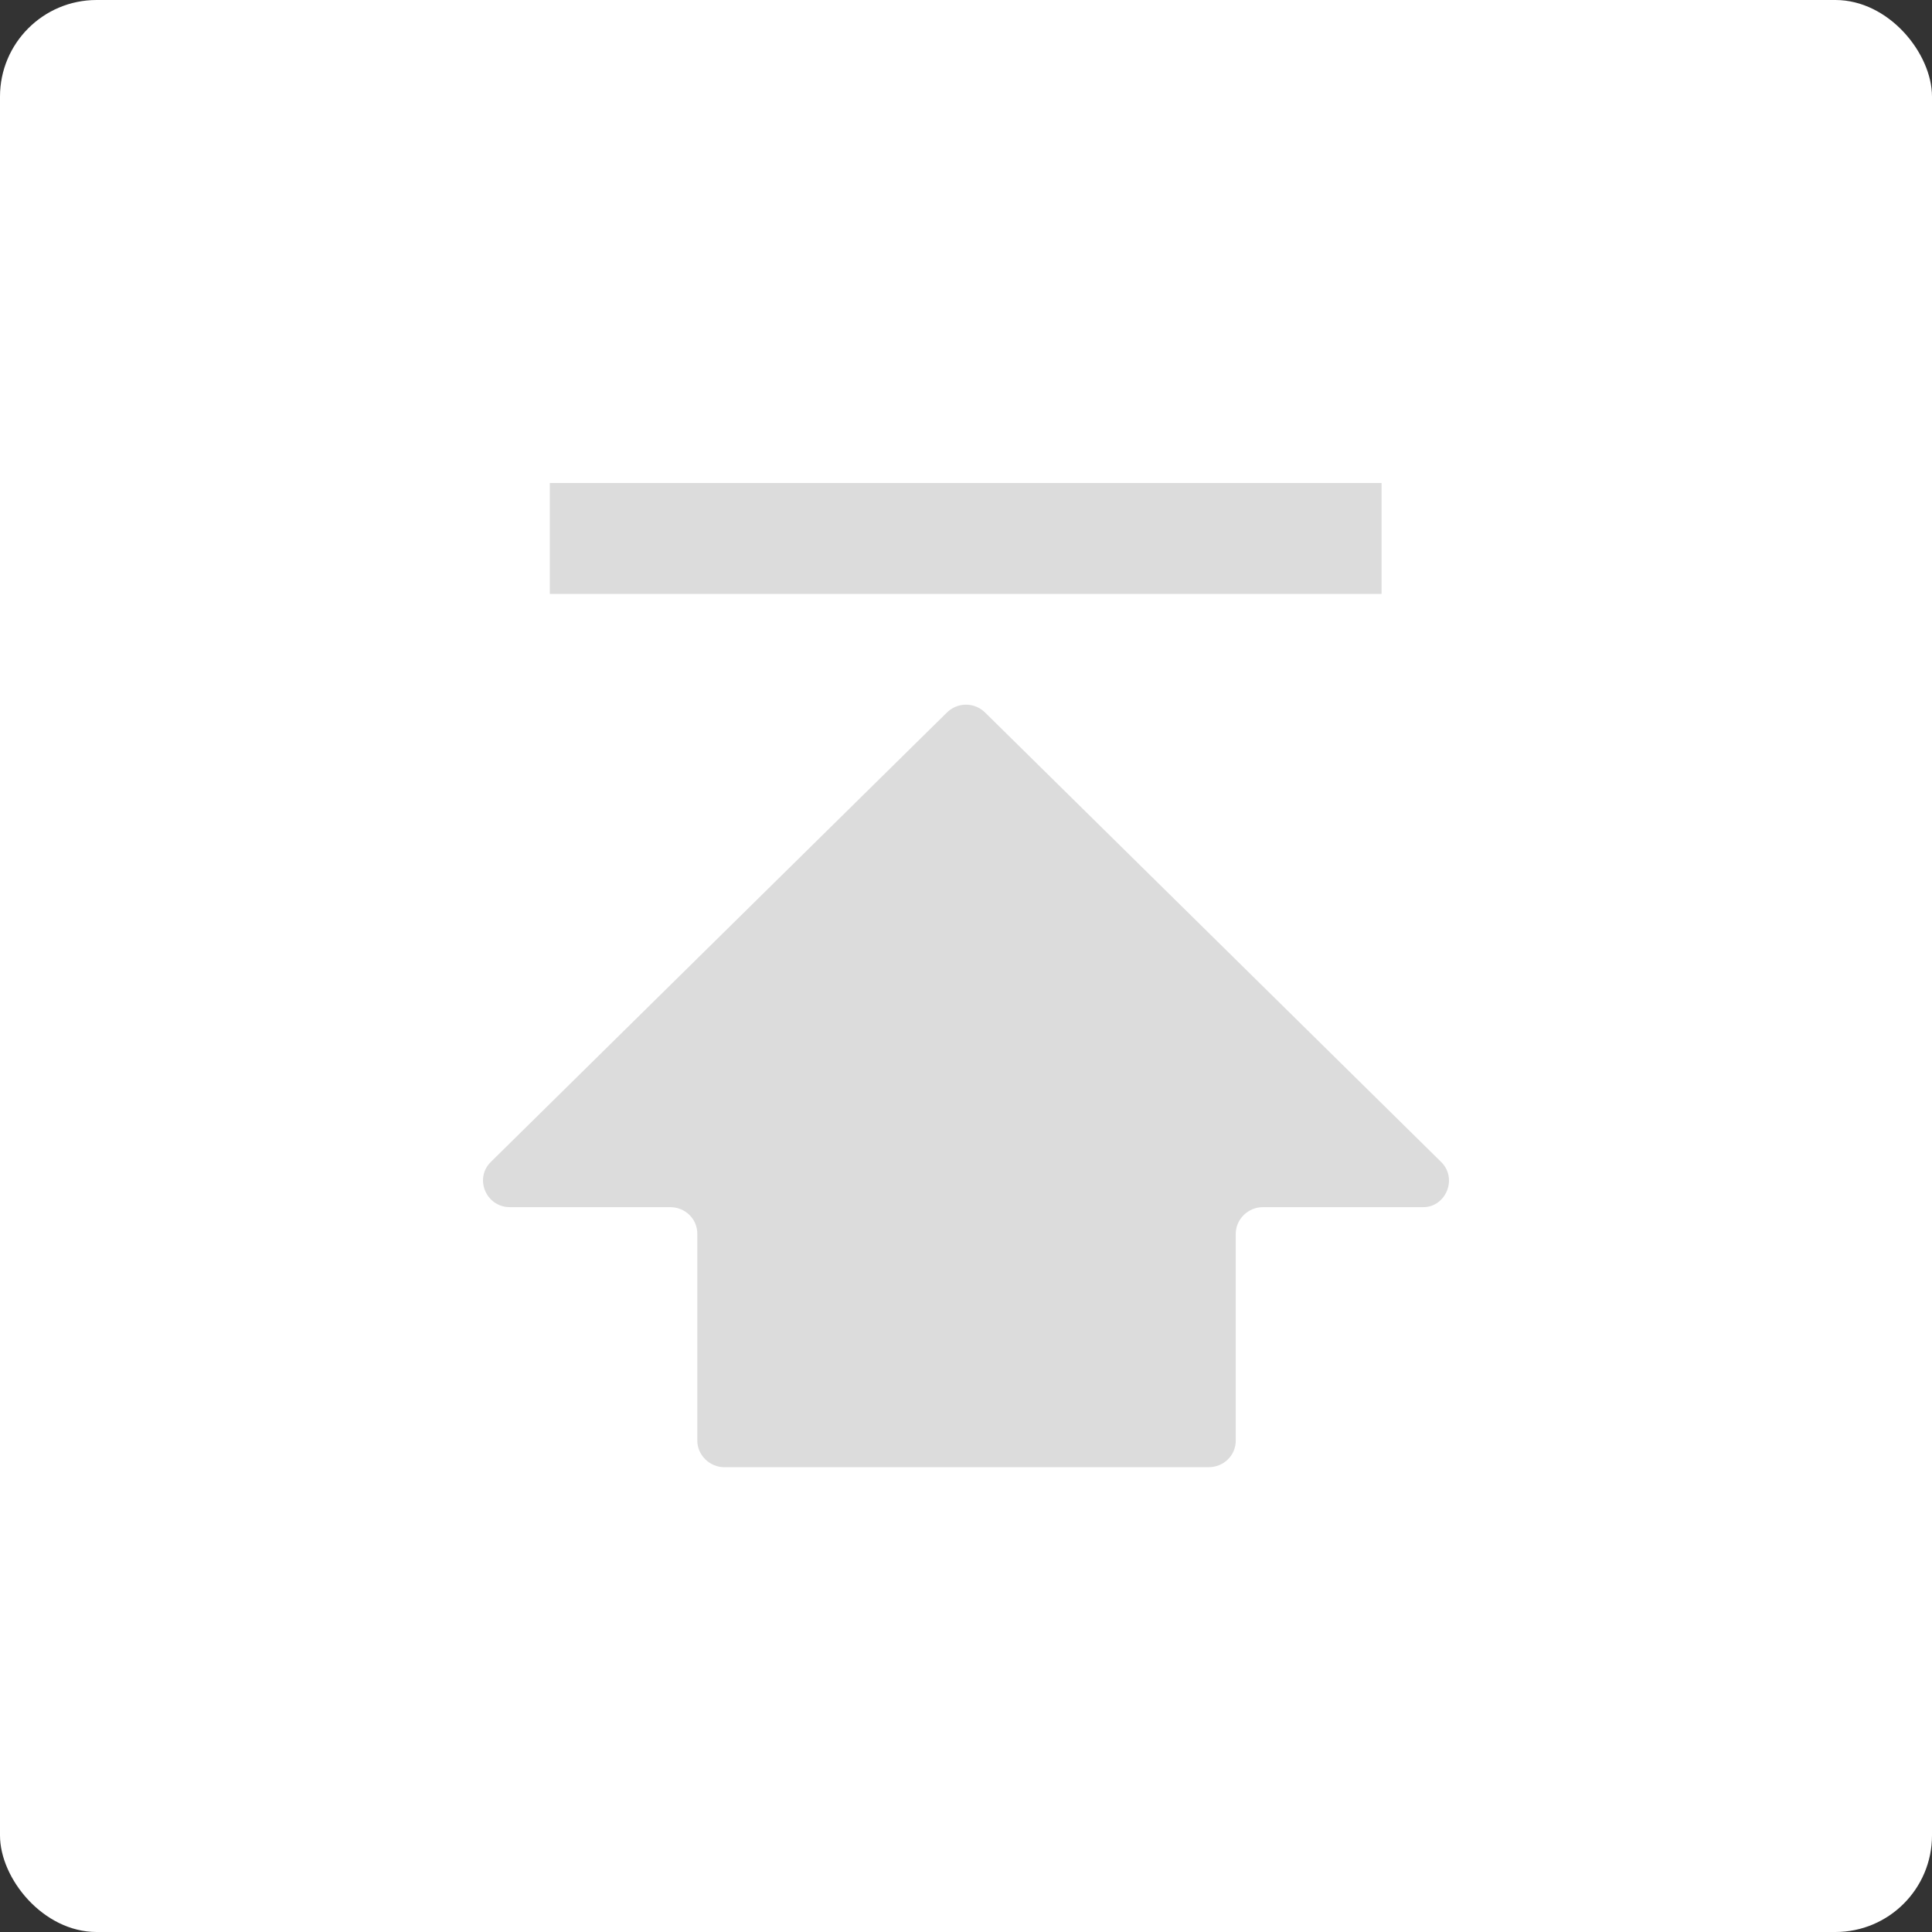
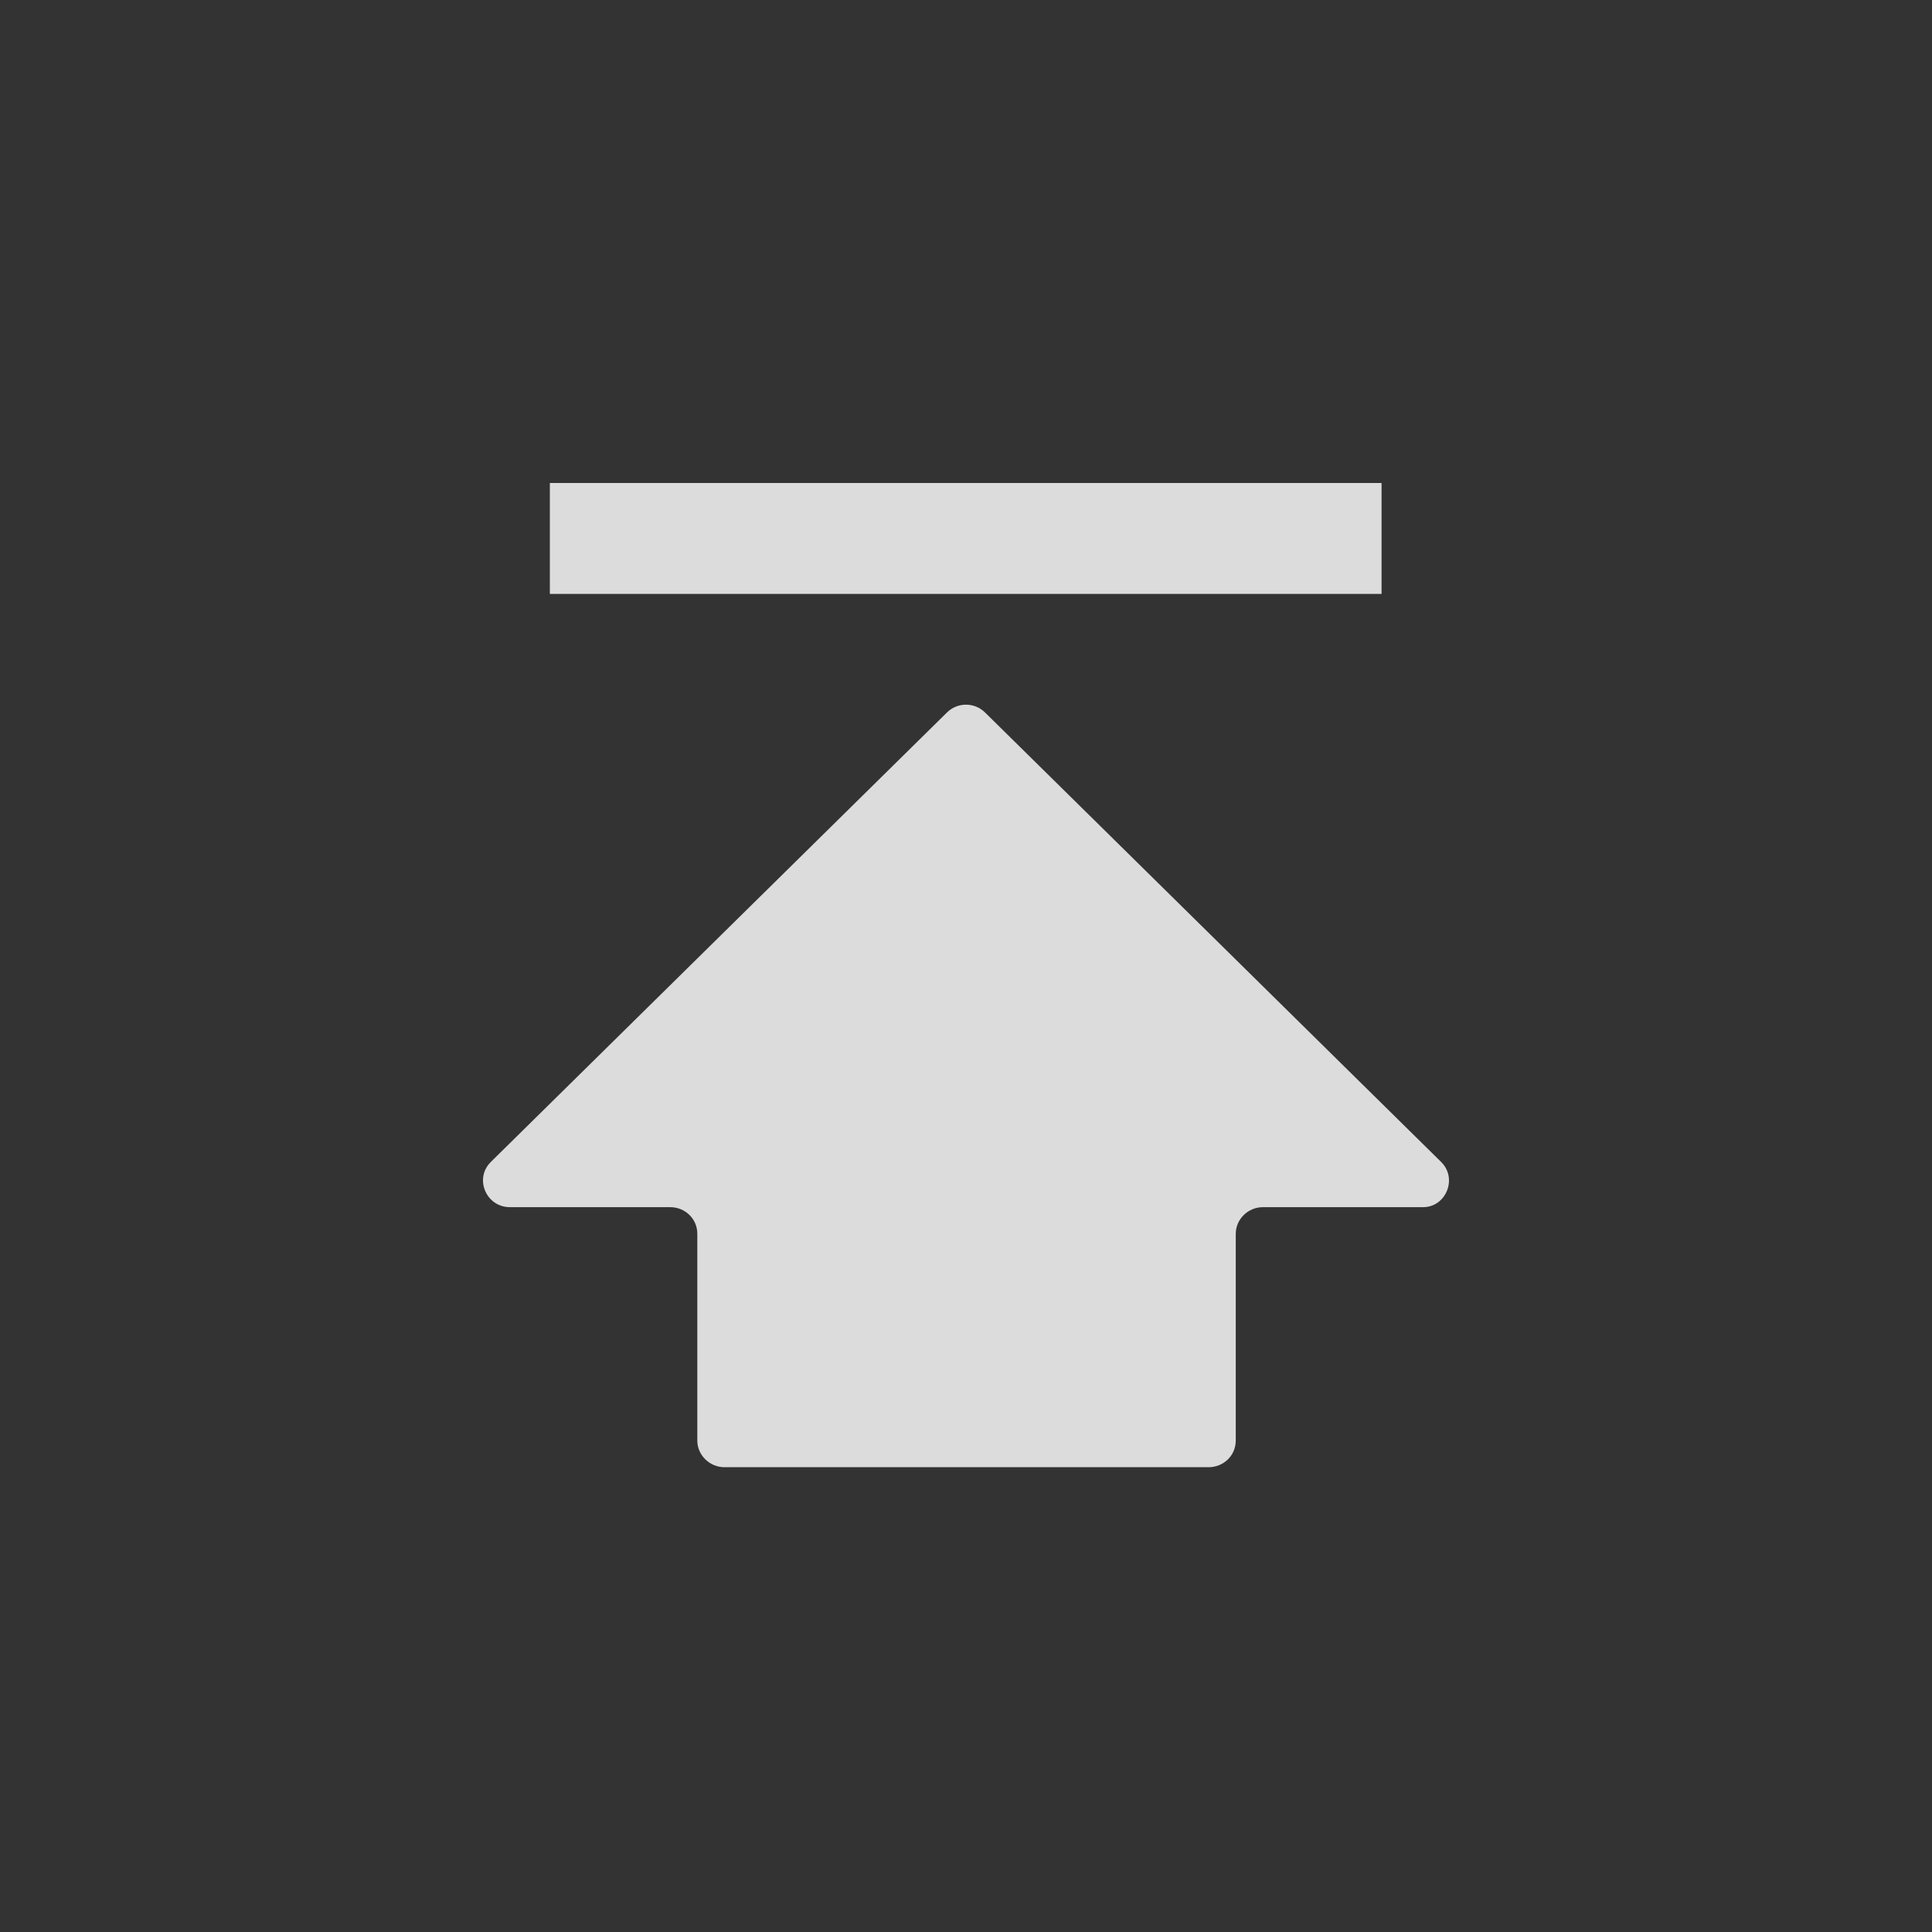
<svg xmlns="http://www.w3.org/2000/svg" width="40px" height="40px" viewBox="0 0 40 40" version="1.1">
  <rect x="0" y="0" width="40" height="40" fill="#333333" stroke="none" />
  <title>回到顶部</title>
  <g id="页面-1" stroke="none" stroke-width="1" fill="none" fill-rule="evenodd">
    <g id="帮助中心-时间设置" transform="translate(-1580, -3550)">
      <g id="回到顶部" transform="translate(1580, 3550)">
-         <rect id="矩形" fill="#FFFFFF" x="0" y="0" width="40" height="40" rx="2" />
        <path d="M29.832,24.052 L20.396,14.753 C20.177,14.535 19.823,14.535 19.604,14.753 L10.167,24.052 C9.811,24.396 10.063,24.993 10.557,24.993 L13.875,24.993 C14.185,24.993 14.437,25.234 14.437,25.544 L14.437,29.826 C14.437,30.125 14.69,30.377 15,30.377 L25.022,30.377 C25.332,30.377 25.585,30.136 25.585,29.826 L25.585,25.544 C25.585,25.246 25.837,24.993 26.147,24.993 L29.465,24.993 C29.936,24.993 30.188,24.396 29.832,24.052 Z M11.384,10 L28.604,10 L28.604,12.296 L11.384,12.296 L11.384,10 Z" id="形状" fill="#DCDCDC" fill-rule="nonzero" />
      </g>
    </g>
  </g>
</svg>